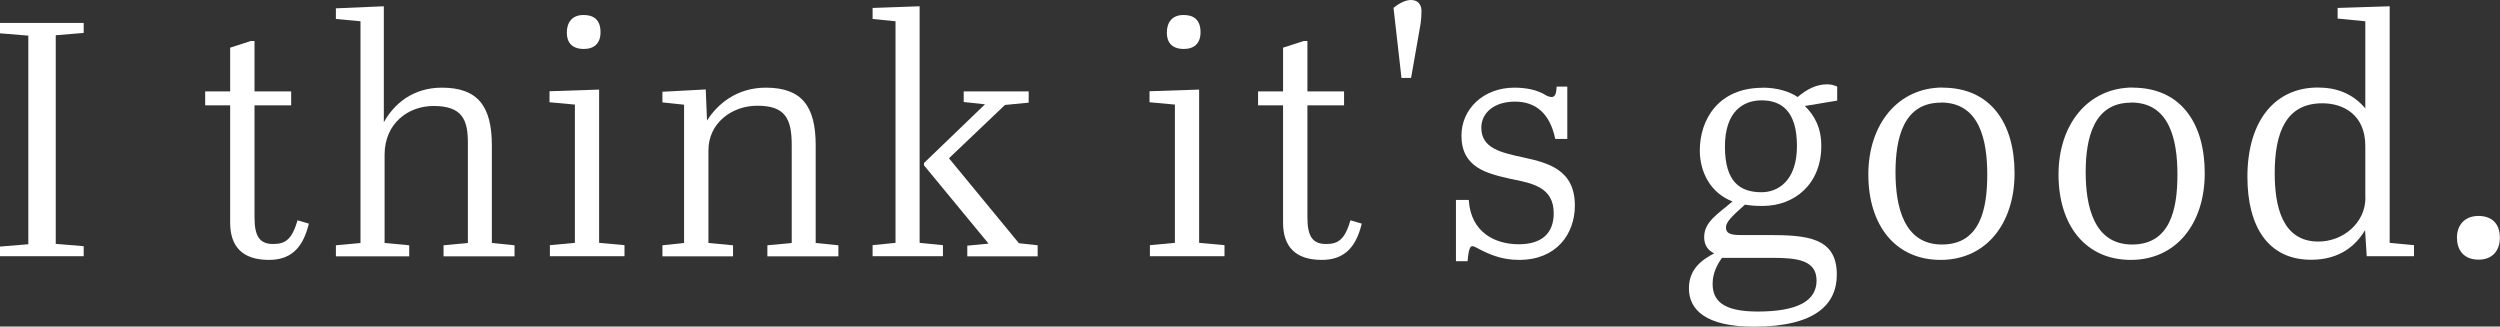
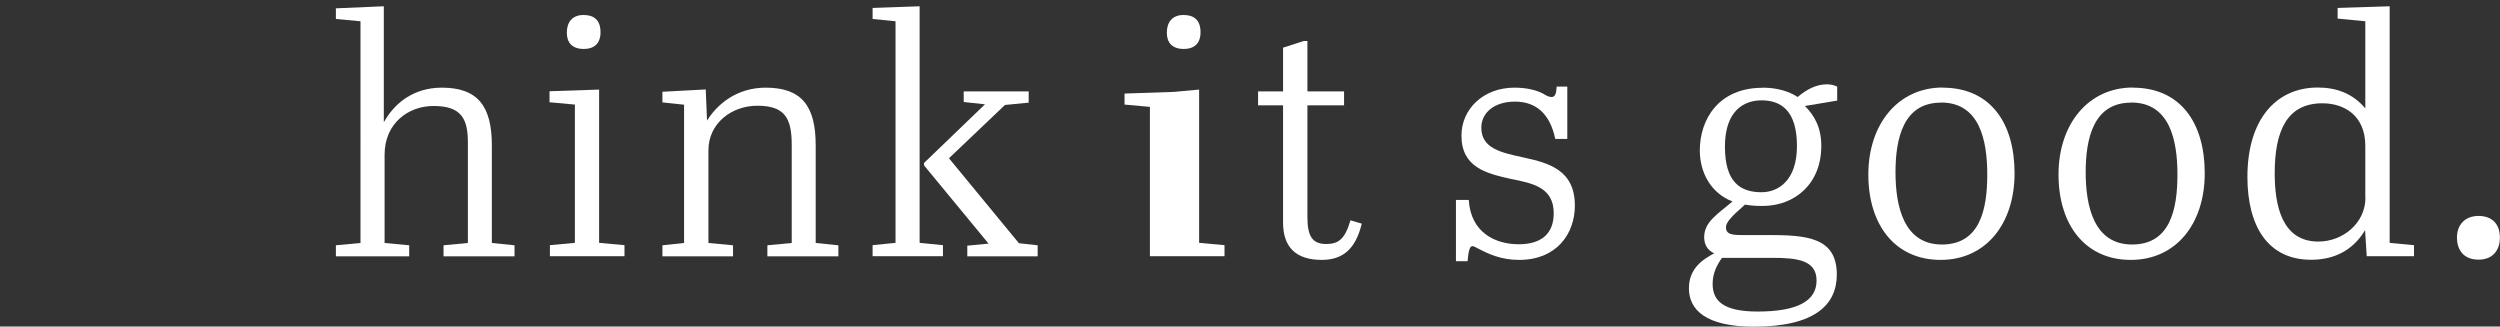
<svg xmlns="http://www.w3.org/2000/svg" id="_レイヤー_2" data-name="レイヤー_2" viewBox="0 0 195.08 25.48">
  <rect x="0" y="0" width="195.08" height="25.48" fill="#333333" stroke="none" />
  <defs>
    <style>
      .cls-1 {
        fill: #fff;
      }
    </style>
  </defs>
  <g id="_レイヤー_1-2" data-name="レイヤー_1">
    <g>
-       <path class="cls-1" d="M2.21,2.78l-2.21-.18v-.81h6.53v.78l-2.18.18v16.28l2.18.18v.78H0v-.75l2.21-.18V2.78Z" />
-       <path class="cls-1" d="M17.96,8.22h-1.95v-1.09h1.95v-3.41l1.61-.52h.29v3.93h2.86v1.09h-2.86v8.74c0,1.51.42,2.08,1.46,2.08.96,0,1.46-.36,1.9-1.85l.88.26c-.49,2.05-1.53,2.83-3.12,2.83-2.03,0-3.02-1.01-3.02-2.91v-9.15Z" />
      <path class="cls-1" d="M29.95.49v9.05c.81-1.46,2.29-2.7,4.53-2.7,2.81,0,3.9,1.46,3.9,4.5v7.62l1.77.18v.86h-5.54v-.86l1.9-.18v-7.83c0-1.82-.47-2.86-2.68-2.86-2,0-3.82,1.38-3.82,3.8v6.89l1.92.18v.86h-5.72v-.86l1.92-.18V1.66l-1.92-.18v-.83l3.74-.16Z" />
      <path class="cls-1" d="M46.75,6.99v11.96l1.98.18v.86h-5.82v-.86l1.95-.18v-10.79l-1.98-.18v-.86l3.88-.13ZM45.53,1.17c.73,0,1.33.31,1.33,1.35,0,.86-.49,1.3-1.3,1.3-.94,0-1.33-.52-1.33-1.27,0-.81.42-1.38,1.3-1.38Z" />
      <path class="cls-1" d="M55.07,6.97l.1,2.44c.78-1.25,2.29-2.57,4.58-2.57,2.83,0,3.9,1.46,3.9,4.5v7.62l1.77.18v.86h-5.54v-.86l1.9-.18v-7.64c0-2.08-.52-3.07-2.68-3.07-2.03,0-3.82,1.38-3.82,3.48v7.23l1.92.18v.86h-5.51v-.86l1.69-.18v-10.79l-1.69-.18v-.83l3.38-.18Z" />
      <path class="cls-1" d="M71.76.49v18.46l1.82.18v.86h-5.49v-.86l1.79-.18V1.66l-1.79-.18v-.86l3.67-.13ZM79.51,18.98l1.46.16v.86h-5.49v-.83l1.66-.16-5.04-6.11v-.18l4.76-4.58-1.66-.18v-.83h5.07v.88l-1.85.18-4.37,4.16,5.46,6.63Z" />
-       <path class="cls-1" d="M93.57,6.99v11.96l1.98.18v.86h-5.82v-.86l1.95-.18v-10.79l-1.98-.18v-.86l3.87-.13ZM92.35,1.17c.73,0,1.33.31,1.33,1.35,0,.86-.49,1.3-1.3,1.3-.94,0-1.33-.52-1.33-1.27,0-.81.42-1.38,1.3-1.38Z" />
+       <path class="cls-1" d="M93.57,6.99v11.96l1.98.18v.86h-5.82v-.86v-10.79l-1.98-.18v-.86l3.87-.13ZM92.35,1.17c.73,0,1.33.31,1.33,1.35,0,.86-.49,1.3-1.3,1.3-.94,0-1.33-.52-1.33-1.27,0-.81.42-1.38,1.3-1.38Z" />
      <path class="cls-1" d="M100.12,8.22h-1.95v-1.09h1.95v-3.41l1.61-.52h.29v3.93h2.86v1.09h-2.86v8.74c0,1.51.42,2.08,1.46,2.08.96,0,1.46-.36,1.9-1.85l.88.26c-.49,2.05-1.54,2.83-3.12,2.83-2.03,0-3.02-1.01-3.02-2.91v-9.15Z" />
-       <path class="cls-1" d="M108.73.62c.55-.44.99-.62,1.38-.62.62,0,.81.47.81.83,0,.18,0,.6-.08,1.09l-.73,4.16h-.75l-.62-5.46Z" />
      <path class="cls-1" d="M113.62,15.6h.99c.16,2.6,2.13,3.46,3.9,3.46s2.73-.83,2.73-2.42c0-2-1.61-2.34-3.35-2.68-1.87-.42-3.85-.88-3.85-3.38,0-2.08,1.72-3.74,4.13-3.74.94,0,1.82.18,2.47.6.18.1.34.13.44.13.29,0,.36-.31.39-.81h.83v4.08h-.94c-.42-2-1.53-2.91-3.15-2.91s-2.62.88-2.62,2.03c0,1.64,1.56,1.95,3.35,2.34,1.9.42,3.95.96,3.95,3.74,0,2.21-1.43,4.24-4.34,4.24-1.43,0-2.37-.44-3.41-.99-.1-.05-.16-.08-.26-.08-.16,0-.29.26-.36,1.17h-.91v-4.78Z" />
      <path class="cls-1" d="M137.54,6.84c1.12,0,2.08.29,2.73.73.75-.62,1.46-.99,2.31-.99.23,0,.52.05.78.18v1.09l-2.52.42c.73.73,1.28,1.66,1.28,3.12,0,2.94-2.05,4.68-4.58,4.68-.62,0-.88-.03-1.38-.1-1.07.94-1.48,1.38-1.48,1.77,0,.47.34.6,1.14.6h2.08c3.07,0,5.43.16,5.43,3.09,0,2.31-1.66,4.06-6.47,4.06-3.77,0-5.07-1.33-5.07-2.99,0-1.53,1.04-2.24,1.97-2.73-.54-.26-.78-.7-.78-1.27,0-1.2,1.09-1.82,2.21-2.78-1.69-.65-2.55-2.26-2.55-3.98,0-2.42,1.46-4.89,4.89-4.89ZM134.37,20.12c-.39.55-.73,1.2-.73,2.03,0,1.27.75,2.16,3.51,2.16,3.12,0,4.6-.83,4.6-2.42s-1.51-1.77-3.43-1.77h-3.95ZM137.46,15c1.27,0,2.76-.88,2.76-3.61s-1.22-3.56-2.76-3.56c-1.4,0-2.86.83-2.86,3.61s1.2,3.56,2.86,3.56Z" />
      <path class="cls-1" d="M151.58,6.84c3.72,0,5.62,2.73,5.62,6.68s-2.24,6.76-5.77,6.76-5.64-2.7-5.64-6.66,2.34-6.79,5.8-6.79ZM151.45,8.01c-2.91,0-3.54,2.76-3.54,5.43s.65,5.64,3.62,5.64,3.54-2.73,3.54-5.46-.62-5.62-3.61-5.62Z" />
      <path class="cls-1" d="M166.42,6.84c3.72,0,5.62,2.73,5.62,6.68s-2.24,6.76-5.77,6.76-5.64-2.7-5.64-6.66,2.34-6.79,5.8-6.79ZM166.29,8.01c-2.91,0-3.54,2.76-3.54,5.43s.65,5.64,3.62,5.64,3.54-2.73,3.54-5.46-.62-5.62-3.61-5.62Z" />
      <path class="cls-1" d="M184.57,8.48V1.66l-2.16-.21v-.83l4.06-.13v18.46l1.9.18v.86h-3.69l-.13-2.03c-.68,1.14-1.92,2.31-4.21,2.31-3.38,0-4.97-2.63-4.97-6.47,0-4.45,2.21-6.97,5.49-6.97,1.43,0,2.71.44,3.72,1.64ZM184.57,15.42v-4.03c0-2.42-1.69-3.33-3.35-3.33-2.78,0-3.72,2.18-3.72,5.46,0,2.5.55,5.33,3.41,5.33,1.9,0,3.67-1.43,3.67-3.43Z" />
      <path class="cls-1" d="M193.41,16.85c.94,0,1.66.52,1.66,1.69,0,1.01-.57,1.72-1.66,1.72-1.27,0-1.69-.88-1.69-1.72,0-.94.57-1.69,1.69-1.69Z" />
    </g>
  </g>
</svg>